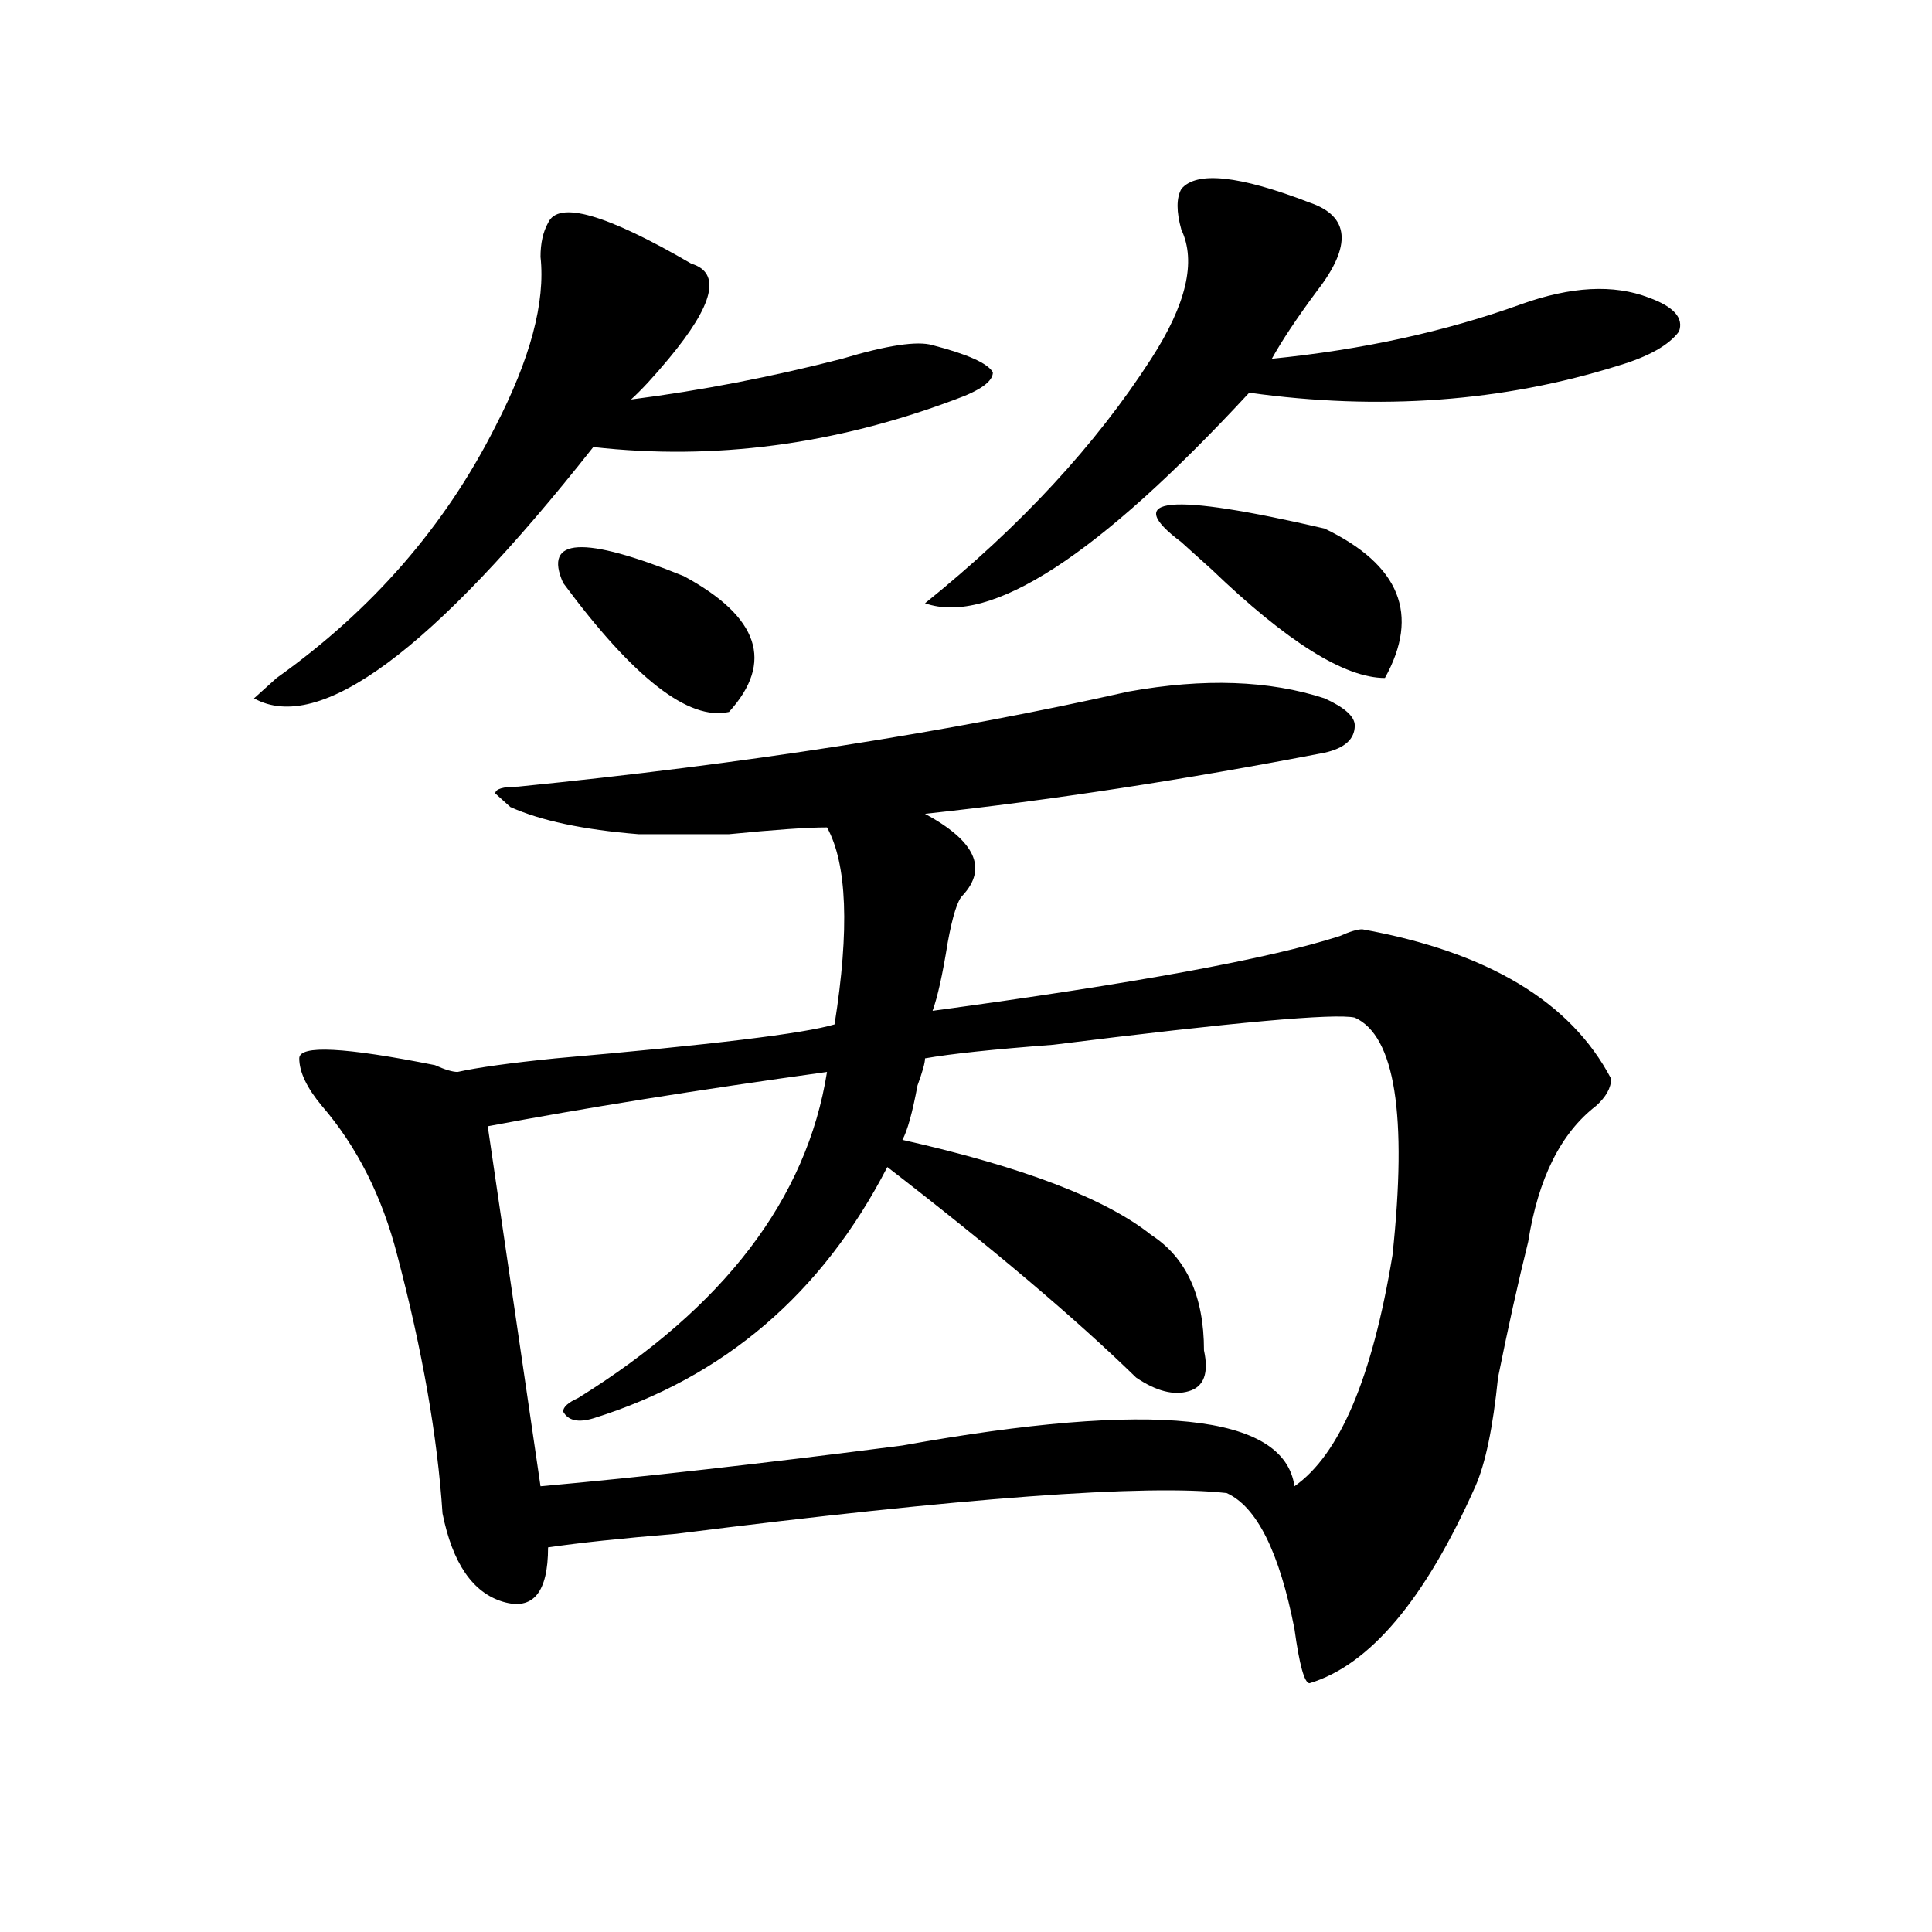
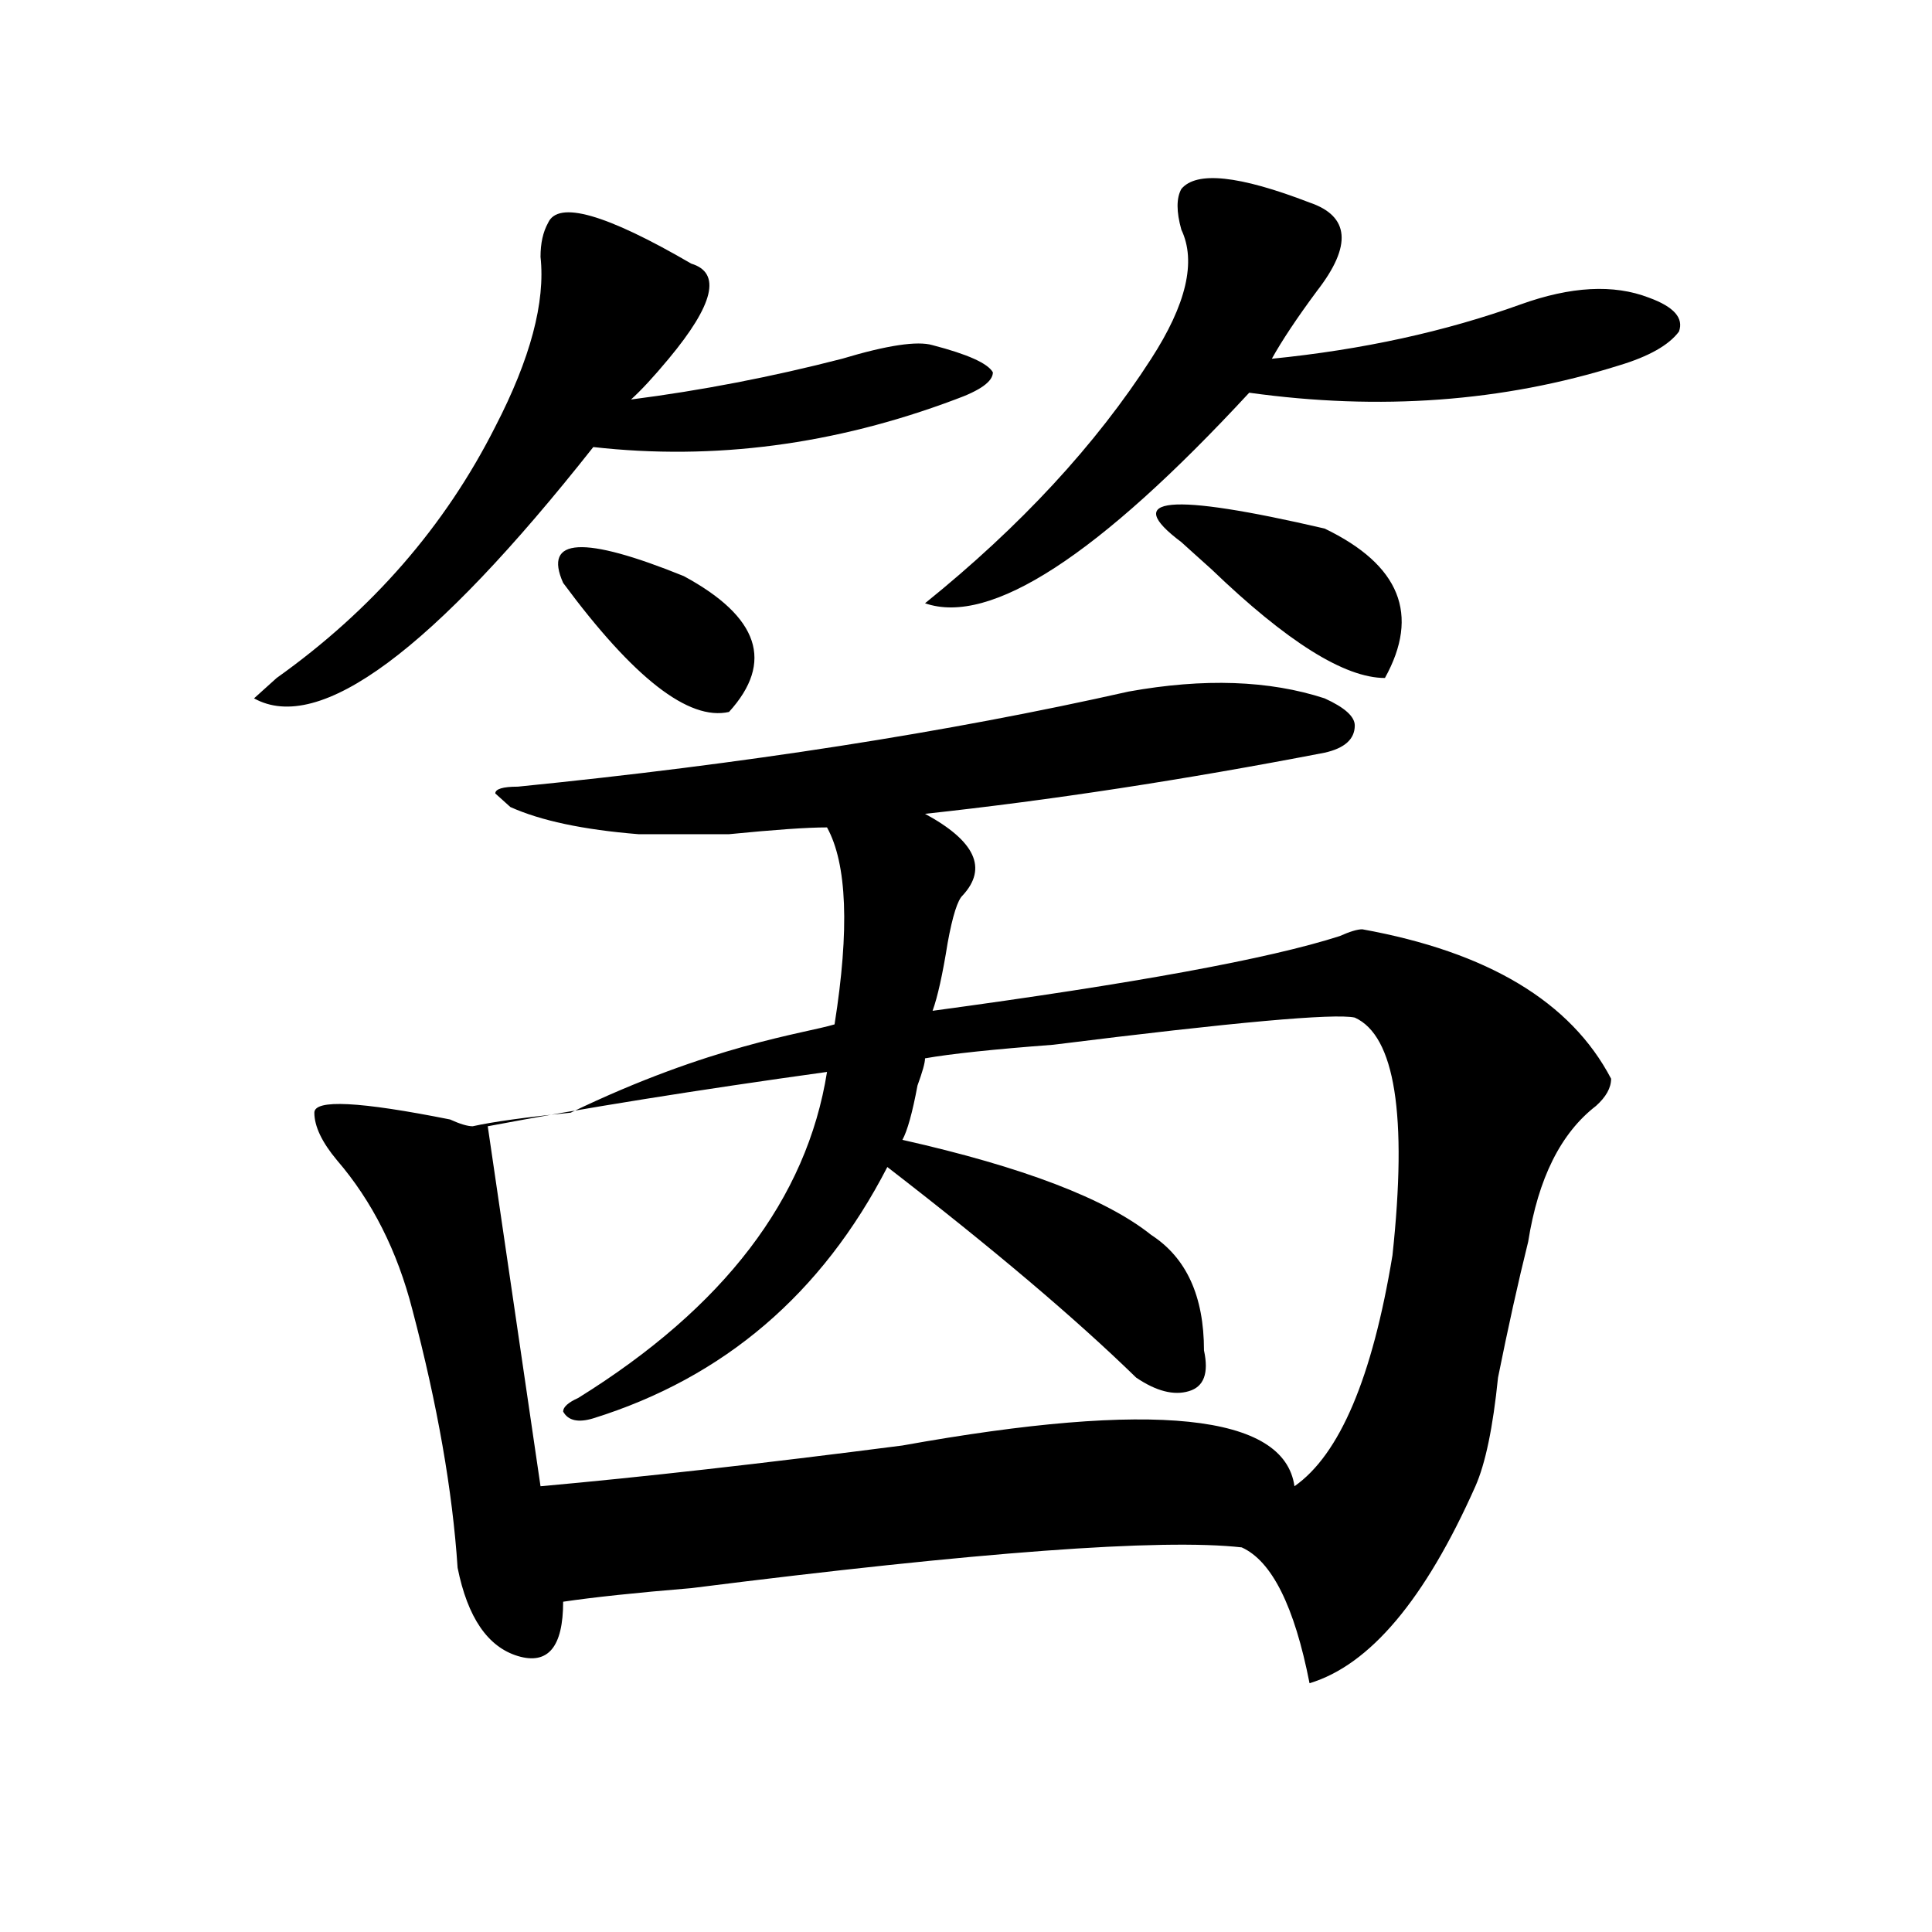
<svg xmlns="http://www.w3.org/2000/svg" version="1.1" id="图层_1" x="0px" y="0px" width="1000px" height="1000px" viewBox="0 0 1000 1000" enable-background="new 0 0 1000 1000" xml:space="preserve">
-   <path d="M283.676,115.375c5.183-11.7,29.877-4.669,74.145,21.094c15.609,4.724,11.707,21.094-11.707,49.219  c-7.805,9.394-14.329,16.425-19.512,21.094c36.401-4.669,72.803-11.7,109.266-21.094c23.414-7.031,39.023-9.339,46.828-7.031  c18.17,4.724,28.597,9.394,31.219,14.063c0,4.724-6.524,9.394-19.512,14.063c-62.438,23.456-124.875,31.641-187.313,24.609  c-83.291,105.469-141.826,148.865-175.605,130.078c2.561-2.307,6.463-5.822,11.707-10.547  c49.389-35.156,87.132-78.497,113.168-130.078c18.17-35.156,25.975-64.435,23.414-87.891  C279.773,125.922,281.054,120.099,283.676,115.375z M431.965,530.219c7.805-49.219,6.463-83.166-3.902-101.953  c-10.427,0-27.316,1.209-50.73,3.516c-23.414,0-39.023,0-46.828,0c-28.658-2.307-50.73-7.031-66.34-14.063l-7.805-7.031  c0-2.307,3.902-3.516,11.707-3.516c117.07-11.7,222.434-28.125,316.09-49.219c39.023-7.031,72.803-5.822,101.461,3.516  c10.365,4.725,15.609,9.394,15.609,14.063c0,7.031-5.244,11.756-15.609,14.063c-72.864,14.063-141.826,24.609-206.824,31.641  c25.975,14.063,32.499,28.125,19.512,42.188c-2.622,2.362-5.244,10.547-7.805,24.609c-2.622,16.425-5.244,28.125-7.805,35.156  c104.021-14.063,174.264-26.916,210.727-38.672c5.183-2.307,9.085-3.516,11.707-3.516c64.998,11.756,107.924,37.519,128.777,77.344  c0,4.725-2.622,9.394-7.805,14.063c-18.231,14.063-29.938,37.519-35.121,70.313c-5.244,21.094-10.427,44.55-15.609,70.313  c-2.622,25.818-6.524,44.55-11.707,56.25c-26.036,58.557-54.633,92.56-85.852,101.953c-2.622,0-5.244-9.394-7.805-28.125  c-7.805-39.825-19.512-63.281-35.121-70.313c-41.646-4.669-136.582,2.362-284.871,21.094c-28.658,2.362-50.73,4.725-66.34,7.031  c0,23.4-7.805,32.794-23.414,28.125c-15.609-4.725-26.036-19.94-31.219-45.703c-2.622-39.825-10.427-84.375-23.414-133.594  c-7.805-30.432-20.854-56.25-39.023-77.344c-7.805-9.338-11.707-17.578-11.707-24.609s23.414-5.822,70.242,3.516  c5.183,2.362,9.085,3.516,11.707,3.516c10.365-2.307,27.316-4.669,50.73-7.031C368.186,540.766,416.355,534.943,431.965,530.219z   M478.793,547.797c0,2.362-1.342,7.031-3.902,14.063c-2.622,14.063-5.244,23.456-7.805,28.125  c62.438,14.063,105.363,30.487,128.777,49.219c18.17,11.756,27.316,31.641,27.316,59.766c2.561,11.756,0,18.787-7.805,21.094  c-7.805,2.362-16.951,0-27.316-7.031c-31.219-30.432-74.145-66.797-128.777-108.984C425.44,669.69,374.71,713.031,307.09,734.125  c-7.805,2.362-13.049,1.209-15.609-3.516c0-2.307,2.561-4.669,7.805-7.031c75.425-46.856,118.351-103.106,128.777-168.75  c-67.682,9.394-126.217,18.787-175.605,28.125l27.316,186.328c52.011-4.669,114.448-11.7,187.313-21.094  c130.058-23.4,197.678-16.369,202.922,21.094c23.414-16.369,40.304-56.25,50.73-119.531c7.805-72.619,1.28-113.653-19.512-123.047  c-10.427-2.307-62.438,2.362-156.094,14.063C513.914,543.128,491.78,545.49,478.793,547.797z M291.48,301.703  c-10.427-23.4,10.365-24.609,62.438-3.516c39.023,21.094,46.828,44.55,23.414,70.313  C356.479,373.225,327.882,350.922,291.48,301.703z M677.813,104.828c20.792,7.031,22.072,22.302,3.902,45.703  c-10.427,14.063-18.231,25.817-23.414,35.156c46.828-4.669,89.754-14.063,128.777-28.125c25.975-9.339,48.108-10.547,66.34-3.516  c12.987,4.724,18.17,10.547,15.609,17.578c-5.244,7.031-15.609,12.909-31.219,17.578c-59.877,18.786-123.595,23.456-191.215,14.063  c-78.047,84.375-134.021,120.74-167.801,108.984c49.389-39.825,88.412-82.013,117.07-126.563  c18.17-28.125,23.414-50.372,15.609-66.797c-2.622-9.339-2.622-16.37,0-21.094C619.277,88.458,641.35,90.766,677.813,104.828z   M685.617,273.578c39.023,18.787,49.389,44.55,31.219,77.344c-20.854,0-50.73-18.731-89.754-56.25  c-7.805-7.031-13.049-11.7-15.609-14.063C580.254,257.208,604.948,254.847,685.617,273.578z" />
+   <path d="M283.676,115.375c5.183-11.7,29.877-4.669,74.145,21.094c15.609,4.724,11.707,21.094-11.707,49.219  c-7.805,9.394-14.329,16.425-19.512,21.094c36.401-4.669,72.803-11.7,109.266-21.094c23.414-7.031,39.023-9.339,46.828-7.031  c18.17,4.724,28.597,9.394,31.219,14.063c0,4.724-6.524,9.394-19.512,14.063c-62.438,23.456-124.875,31.641-187.313,24.609  c-83.291,105.469-141.826,148.865-175.605,130.078c2.561-2.307,6.463-5.822,11.707-10.547  c49.389-35.156,87.132-78.497,113.168-130.078c18.17-35.156,25.975-64.435,23.414-87.891  C279.773,125.922,281.054,120.099,283.676,115.375z M431.965,530.219c7.805-49.219,6.463-83.166-3.902-101.953  c-10.427,0-27.316,1.209-50.73,3.516c-23.414,0-39.023,0-46.828,0c-28.658-2.307-50.73-7.031-66.34-14.063l-7.805-7.031  c0-2.307,3.902-3.516,11.707-3.516c117.07-11.7,222.434-28.125,316.09-49.219c39.023-7.031,72.803-5.822,101.461,3.516  c10.365,4.725,15.609,9.394,15.609,14.063c0,7.031-5.244,11.756-15.609,14.063c-72.864,14.063-141.826,24.609-206.824,31.641  c25.975,14.063,32.499,28.125,19.512,42.188c-2.622,2.362-5.244,10.547-7.805,24.609c-2.622,16.425-5.244,28.125-7.805,35.156  c104.021-14.063,174.264-26.916,210.727-38.672c5.183-2.307,9.085-3.516,11.707-3.516c64.998,11.756,107.924,37.519,128.777,77.344  c0,4.725-2.622,9.394-7.805,14.063c-18.231,14.063-29.938,37.519-35.121,70.313c-5.244,21.094-10.427,44.55-15.609,70.313  c-2.622,25.818-6.524,44.55-11.707,56.25c-26.036,58.557-54.633,92.56-85.852,101.953c-7.805-39.825-19.512-63.281-35.121-70.313c-41.646-4.669-136.582,2.362-284.871,21.094c-28.658,2.362-50.73,4.725-66.34,7.031  c0,23.4-7.805,32.794-23.414,28.125c-15.609-4.725-26.036-19.94-31.219-45.703c-2.622-39.825-10.427-84.375-23.414-133.594  c-7.805-30.432-20.854-56.25-39.023-77.344c-7.805-9.338-11.707-17.578-11.707-24.609s23.414-5.822,70.242,3.516  c5.183,2.362,9.085,3.516,11.707,3.516c10.365-2.307,27.316-4.669,50.73-7.031C368.186,540.766,416.355,534.943,431.965,530.219z   M478.793,547.797c0,2.362-1.342,7.031-3.902,14.063c-2.622,14.063-5.244,23.456-7.805,28.125  c62.438,14.063,105.363,30.487,128.777,49.219c18.17,11.756,27.316,31.641,27.316,59.766c2.561,11.756,0,18.787-7.805,21.094  c-7.805,2.362-16.951,0-27.316-7.031c-31.219-30.432-74.145-66.797-128.777-108.984C425.44,669.69,374.71,713.031,307.09,734.125  c-7.805,2.362-13.049,1.209-15.609-3.516c0-2.307,2.561-4.669,7.805-7.031c75.425-46.856,118.351-103.106,128.777-168.75  c-67.682,9.394-126.217,18.787-175.605,28.125l27.316,186.328c52.011-4.669,114.448-11.7,187.313-21.094  c130.058-23.4,197.678-16.369,202.922,21.094c23.414-16.369,40.304-56.25,50.73-119.531c7.805-72.619,1.28-113.653-19.512-123.047  c-10.427-2.307-62.438,2.362-156.094,14.063C513.914,543.128,491.78,545.49,478.793,547.797z M291.48,301.703  c-10.427-23.4,10.365-24.609,62.438-3.516c39.023,21.094,46.828,44.55,23.414,70.313  C356.479,373.225,327.882,350.922,291.48,301.703z M677.813,104.828c20.792,7.031,22.072,22.302,3.902,45.703  c-10.427,14.063-18.231,25.817-23.414,35.156c46.828-4.669,89.754-14.063,128.777-28.125c25.975-9.339,48.108-10.547,66.34-3.516  c12.987,4.724,18.17,10.547,15.609,17.578c-5.244,7.031-15.609,12.909-31.219,17.578c-59.877,18.786-123.595,23.456-191.215,14.063  c-78.047,84.375-134.021,120.74-167.801,108.984c49.389-39.825,88.412-82.013,117.07-126.563  c18.17-28.125,23.414-50.372,15.609-66.797c-2.622-9.339-2.622-16.37,0-21.094C619.277,88.458,641.35,90.766,677.813,104.828z   M685.617,273.578c39.023,18.787,49.389,44.55,31.219,77.344c-20.854,0-50.73-18.731-89.754-56.25  c-7.805-7.031-13.049-11.7-15.609-14.063C580.254,257.208,604.948,254.847,685.617,273.578z" />
</svg>